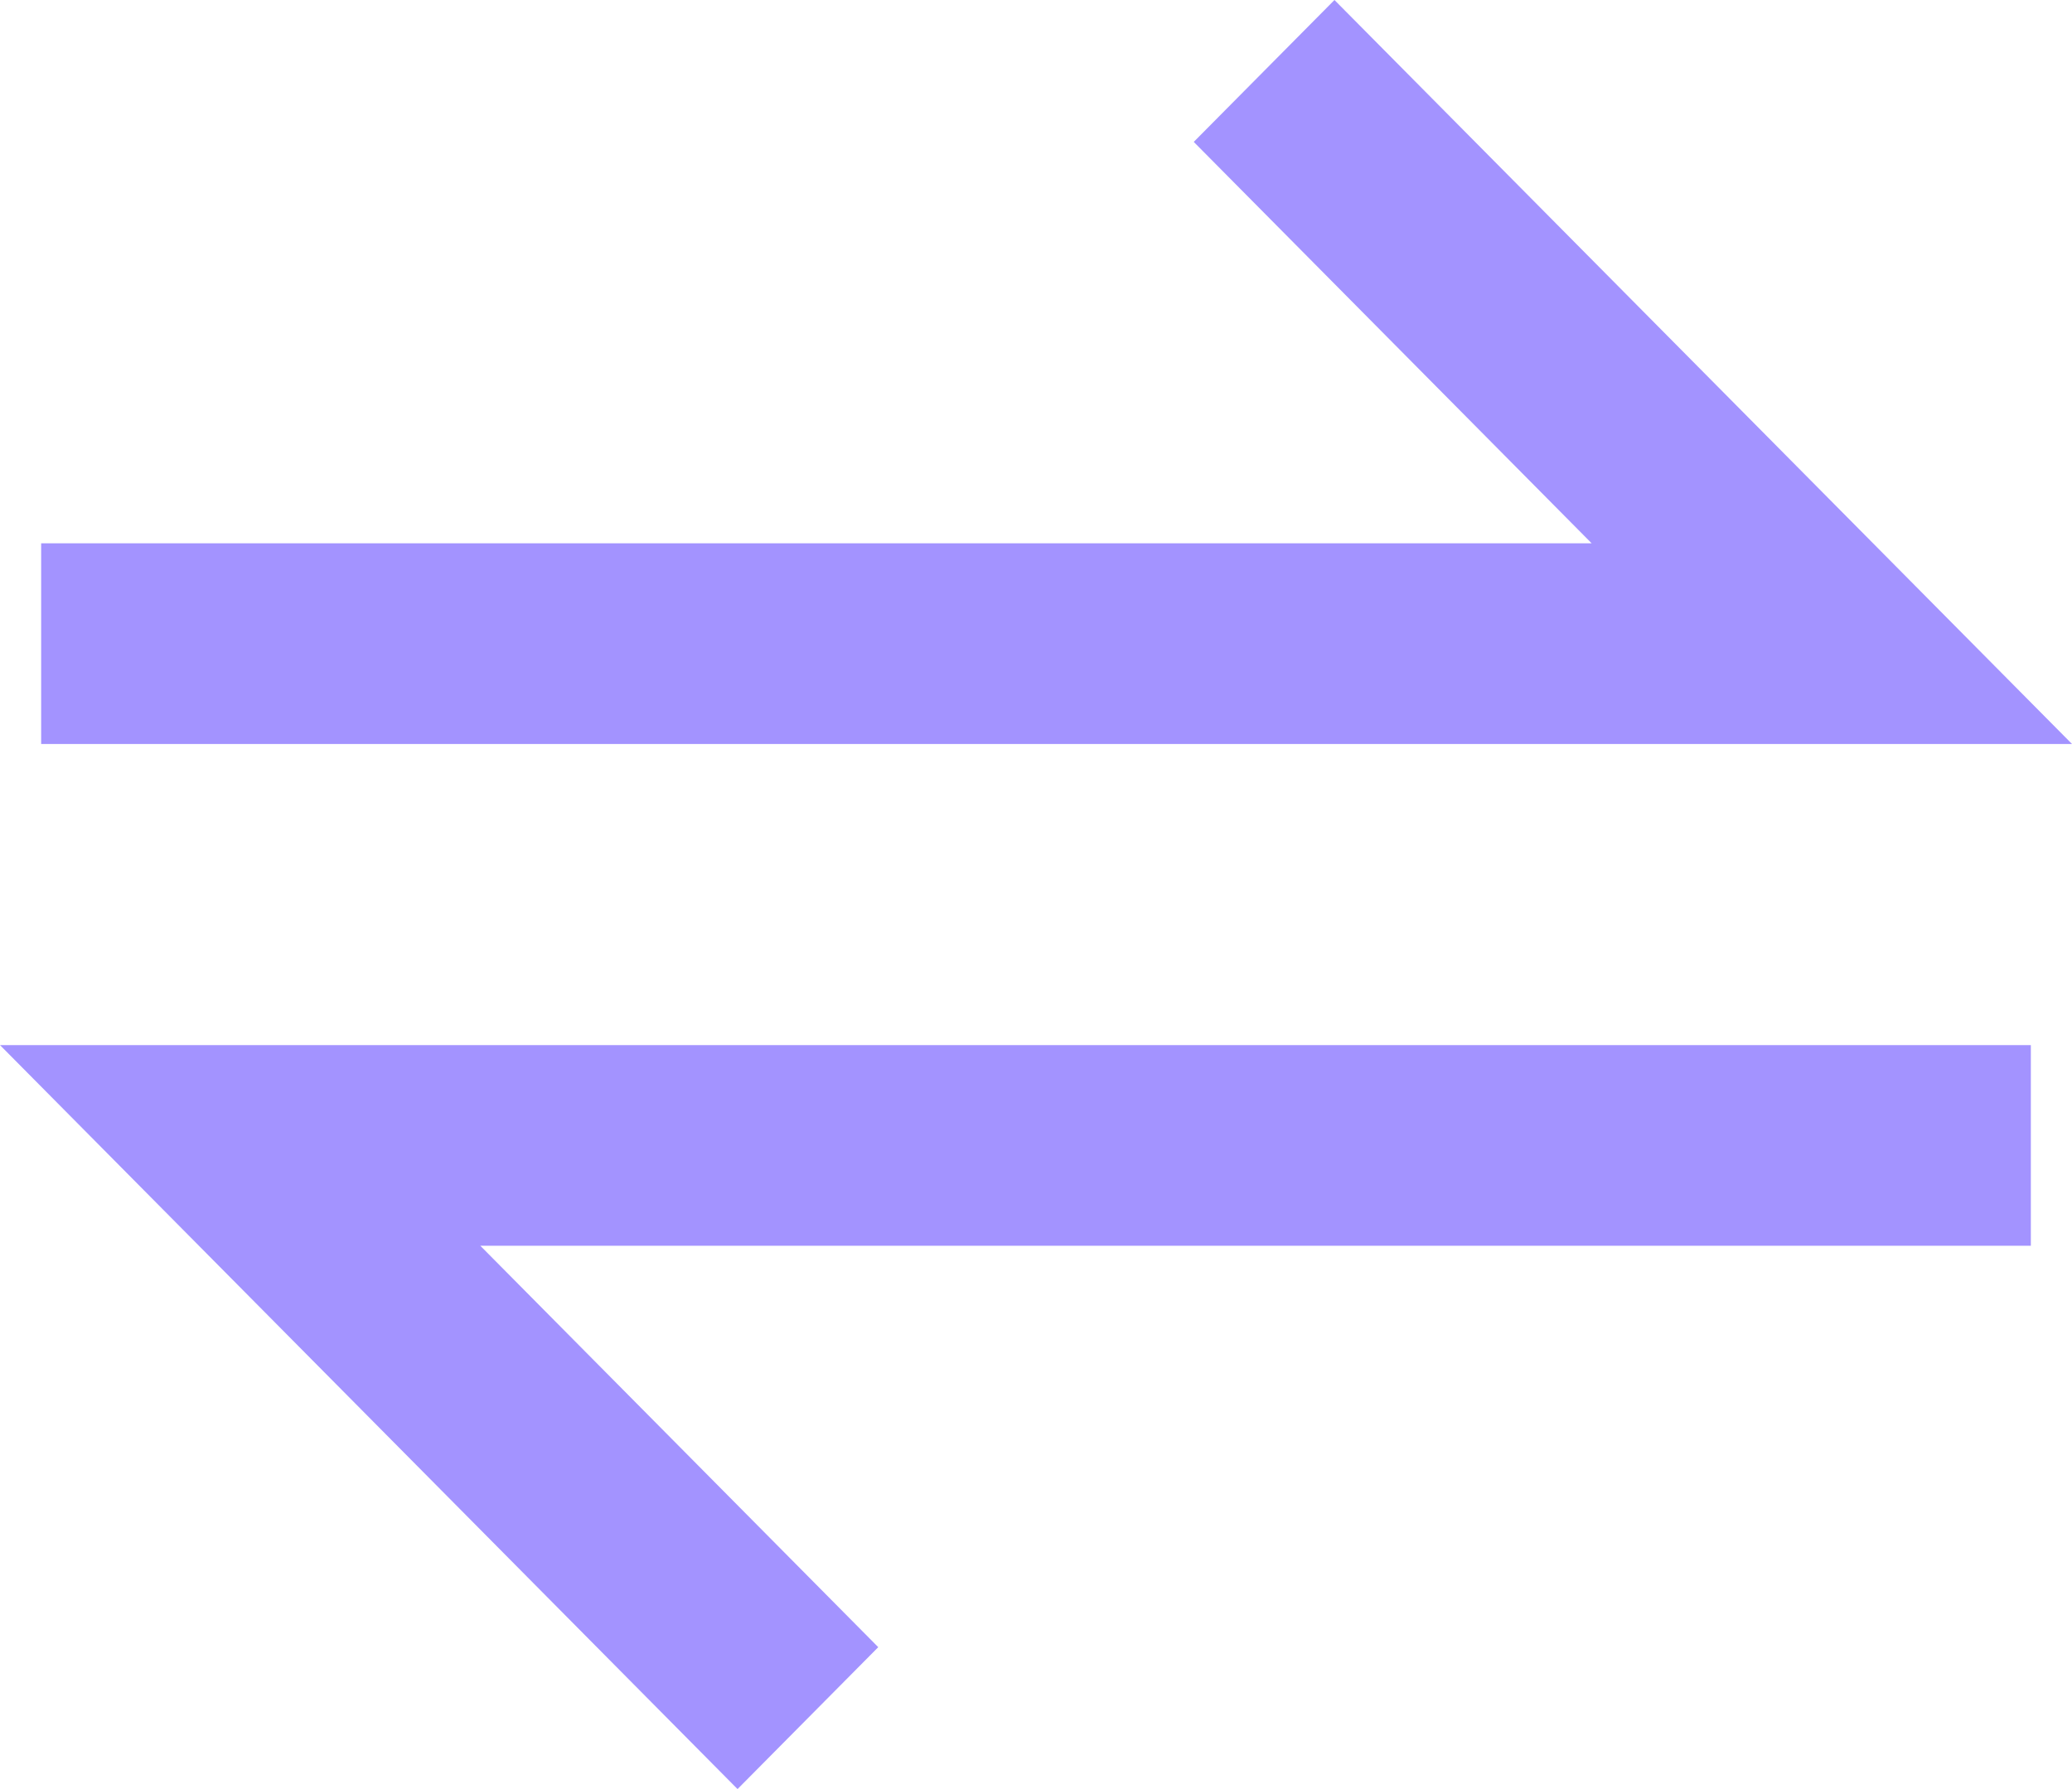
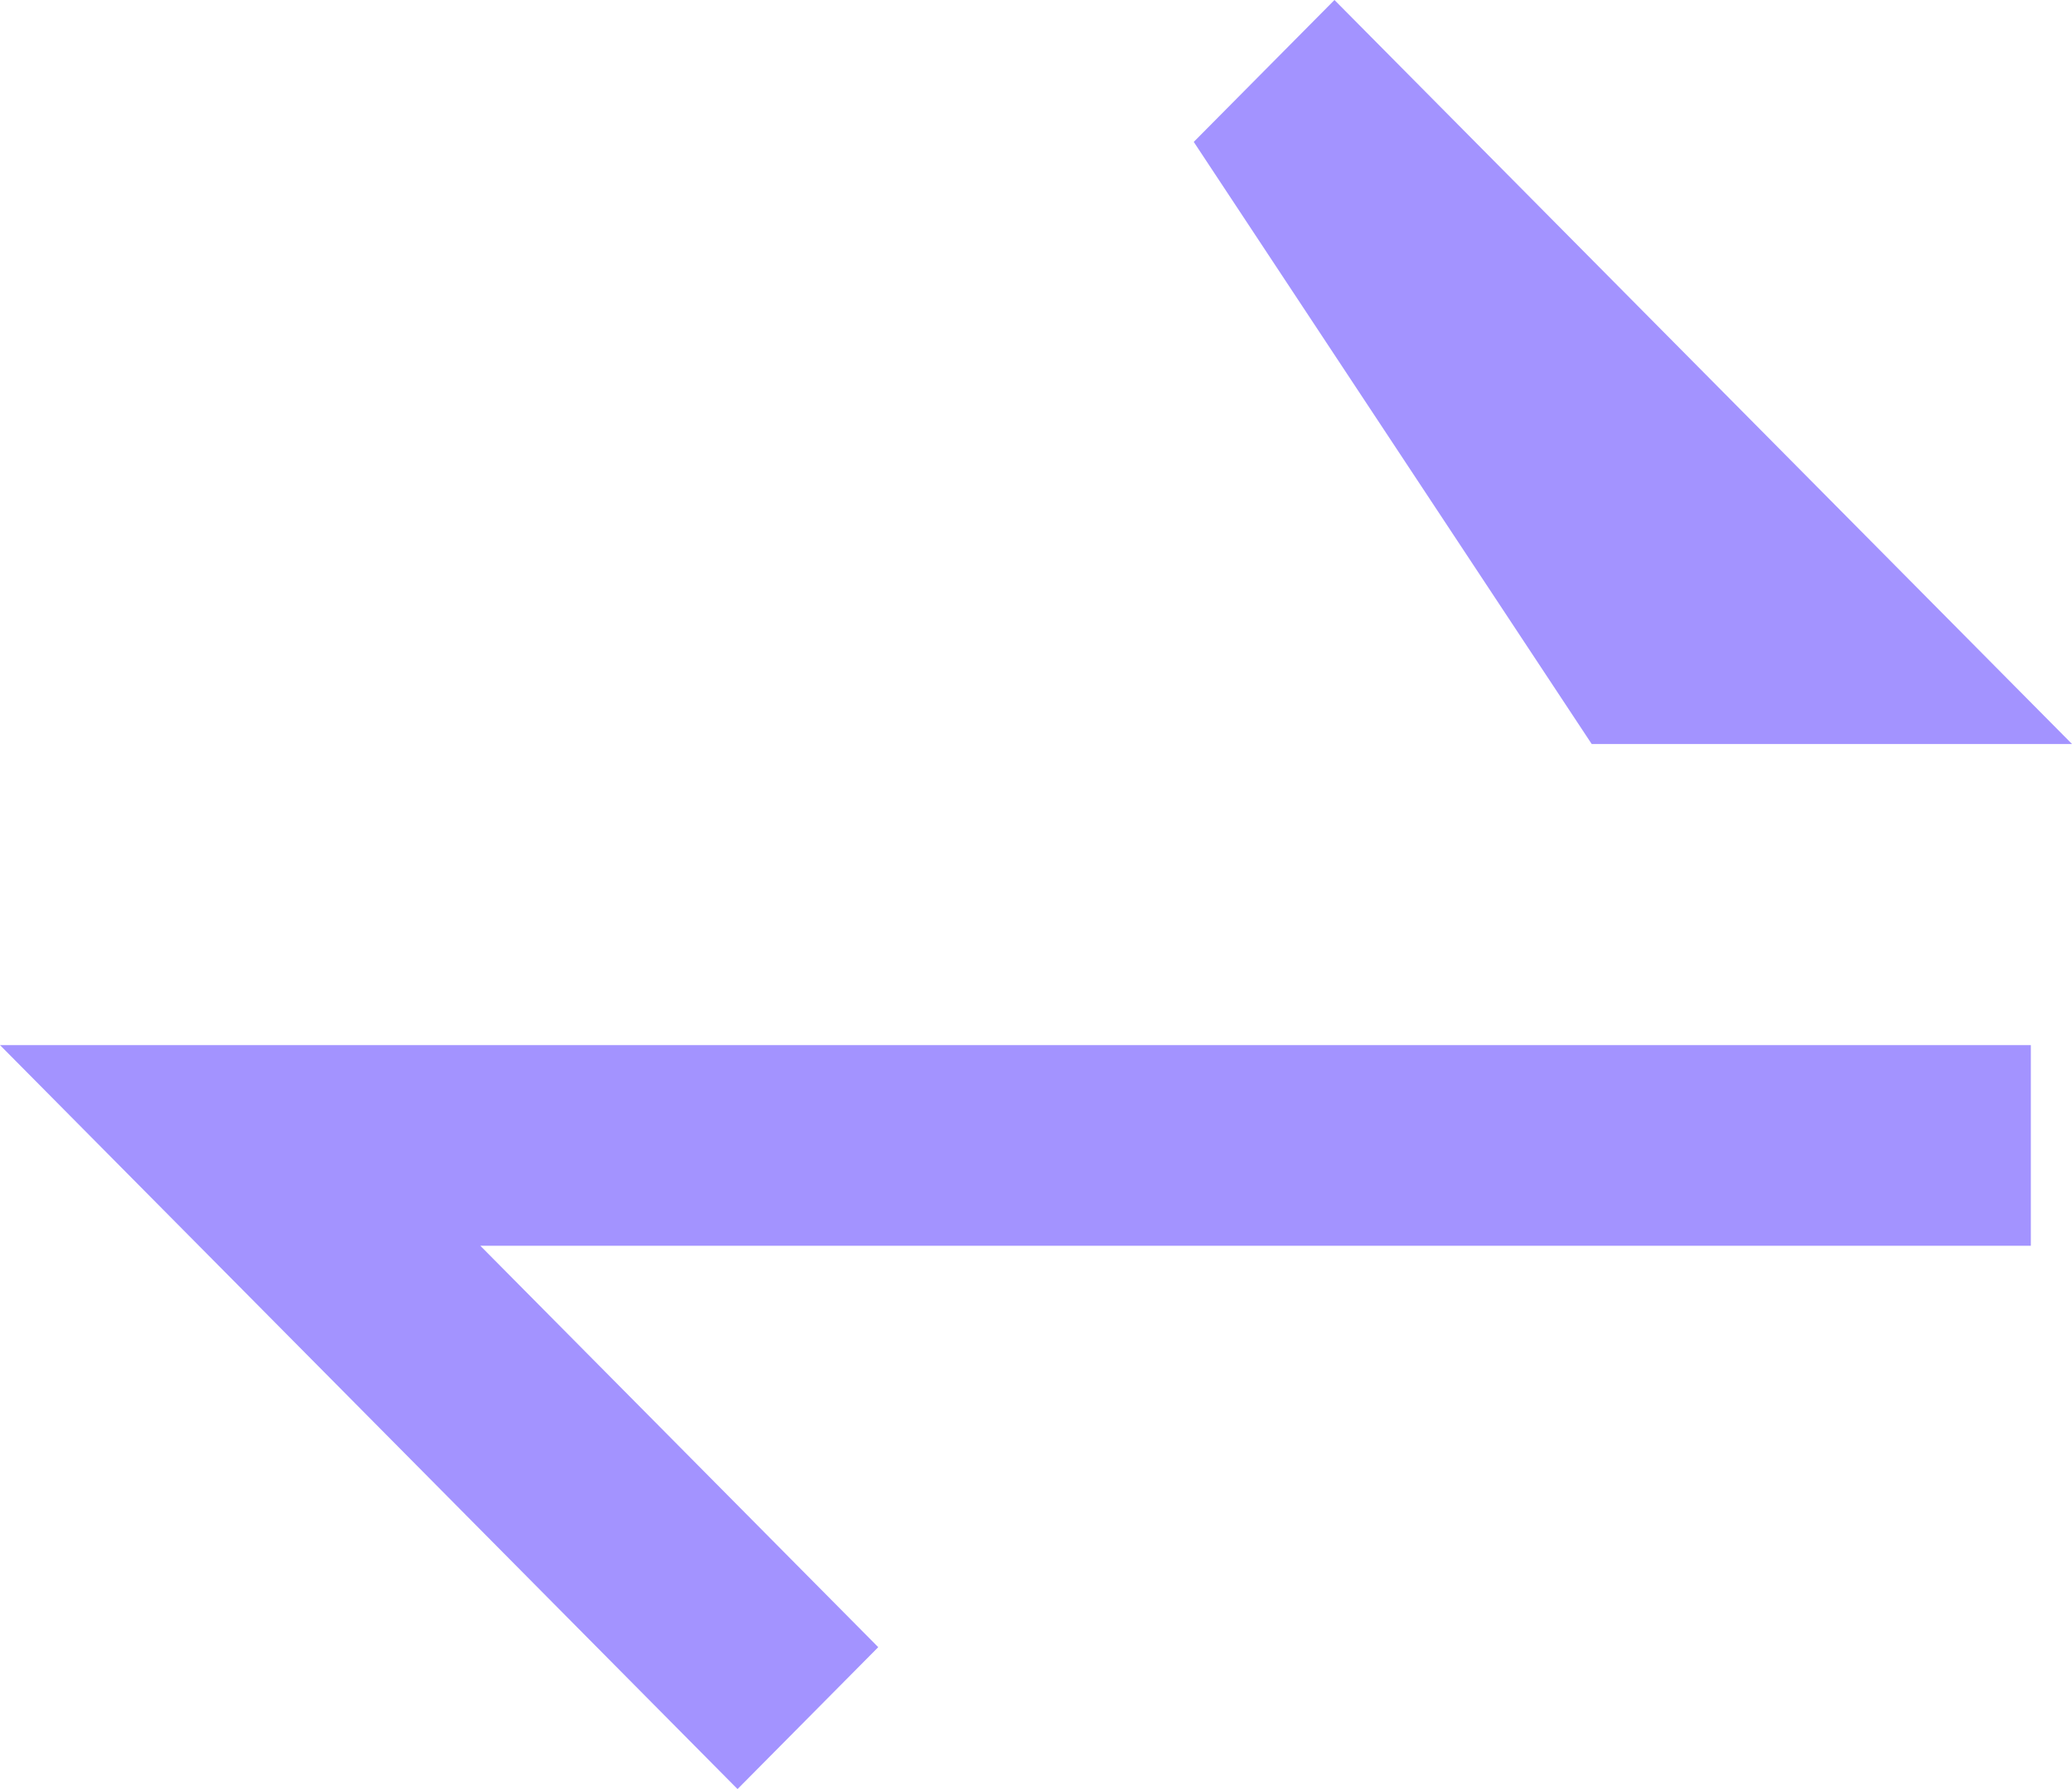
<svg xmlns="http://www.w3.org/2000/svg" width="22" height="19" viewBox="0 0 22 19" fill="none">
-   <path d="M14.169 0L22 7.901H0.437V5.77H16.9L12.675 1.507L14.169 0ZM21.563 11.099V13.23H5.1L9.325 17.493L7.831 19L0 11.099H21.563Z" fill="#A393FF" />
+   <path d="M14.169 0L22 7.901H0.437H16.9L12.675 1.507L14.169 0ZM21.563 11.099V13.23H5.1L9.325 17.493L7.831 19L0 11.099H21.563Z" fill="#A393FF" />
</svg>